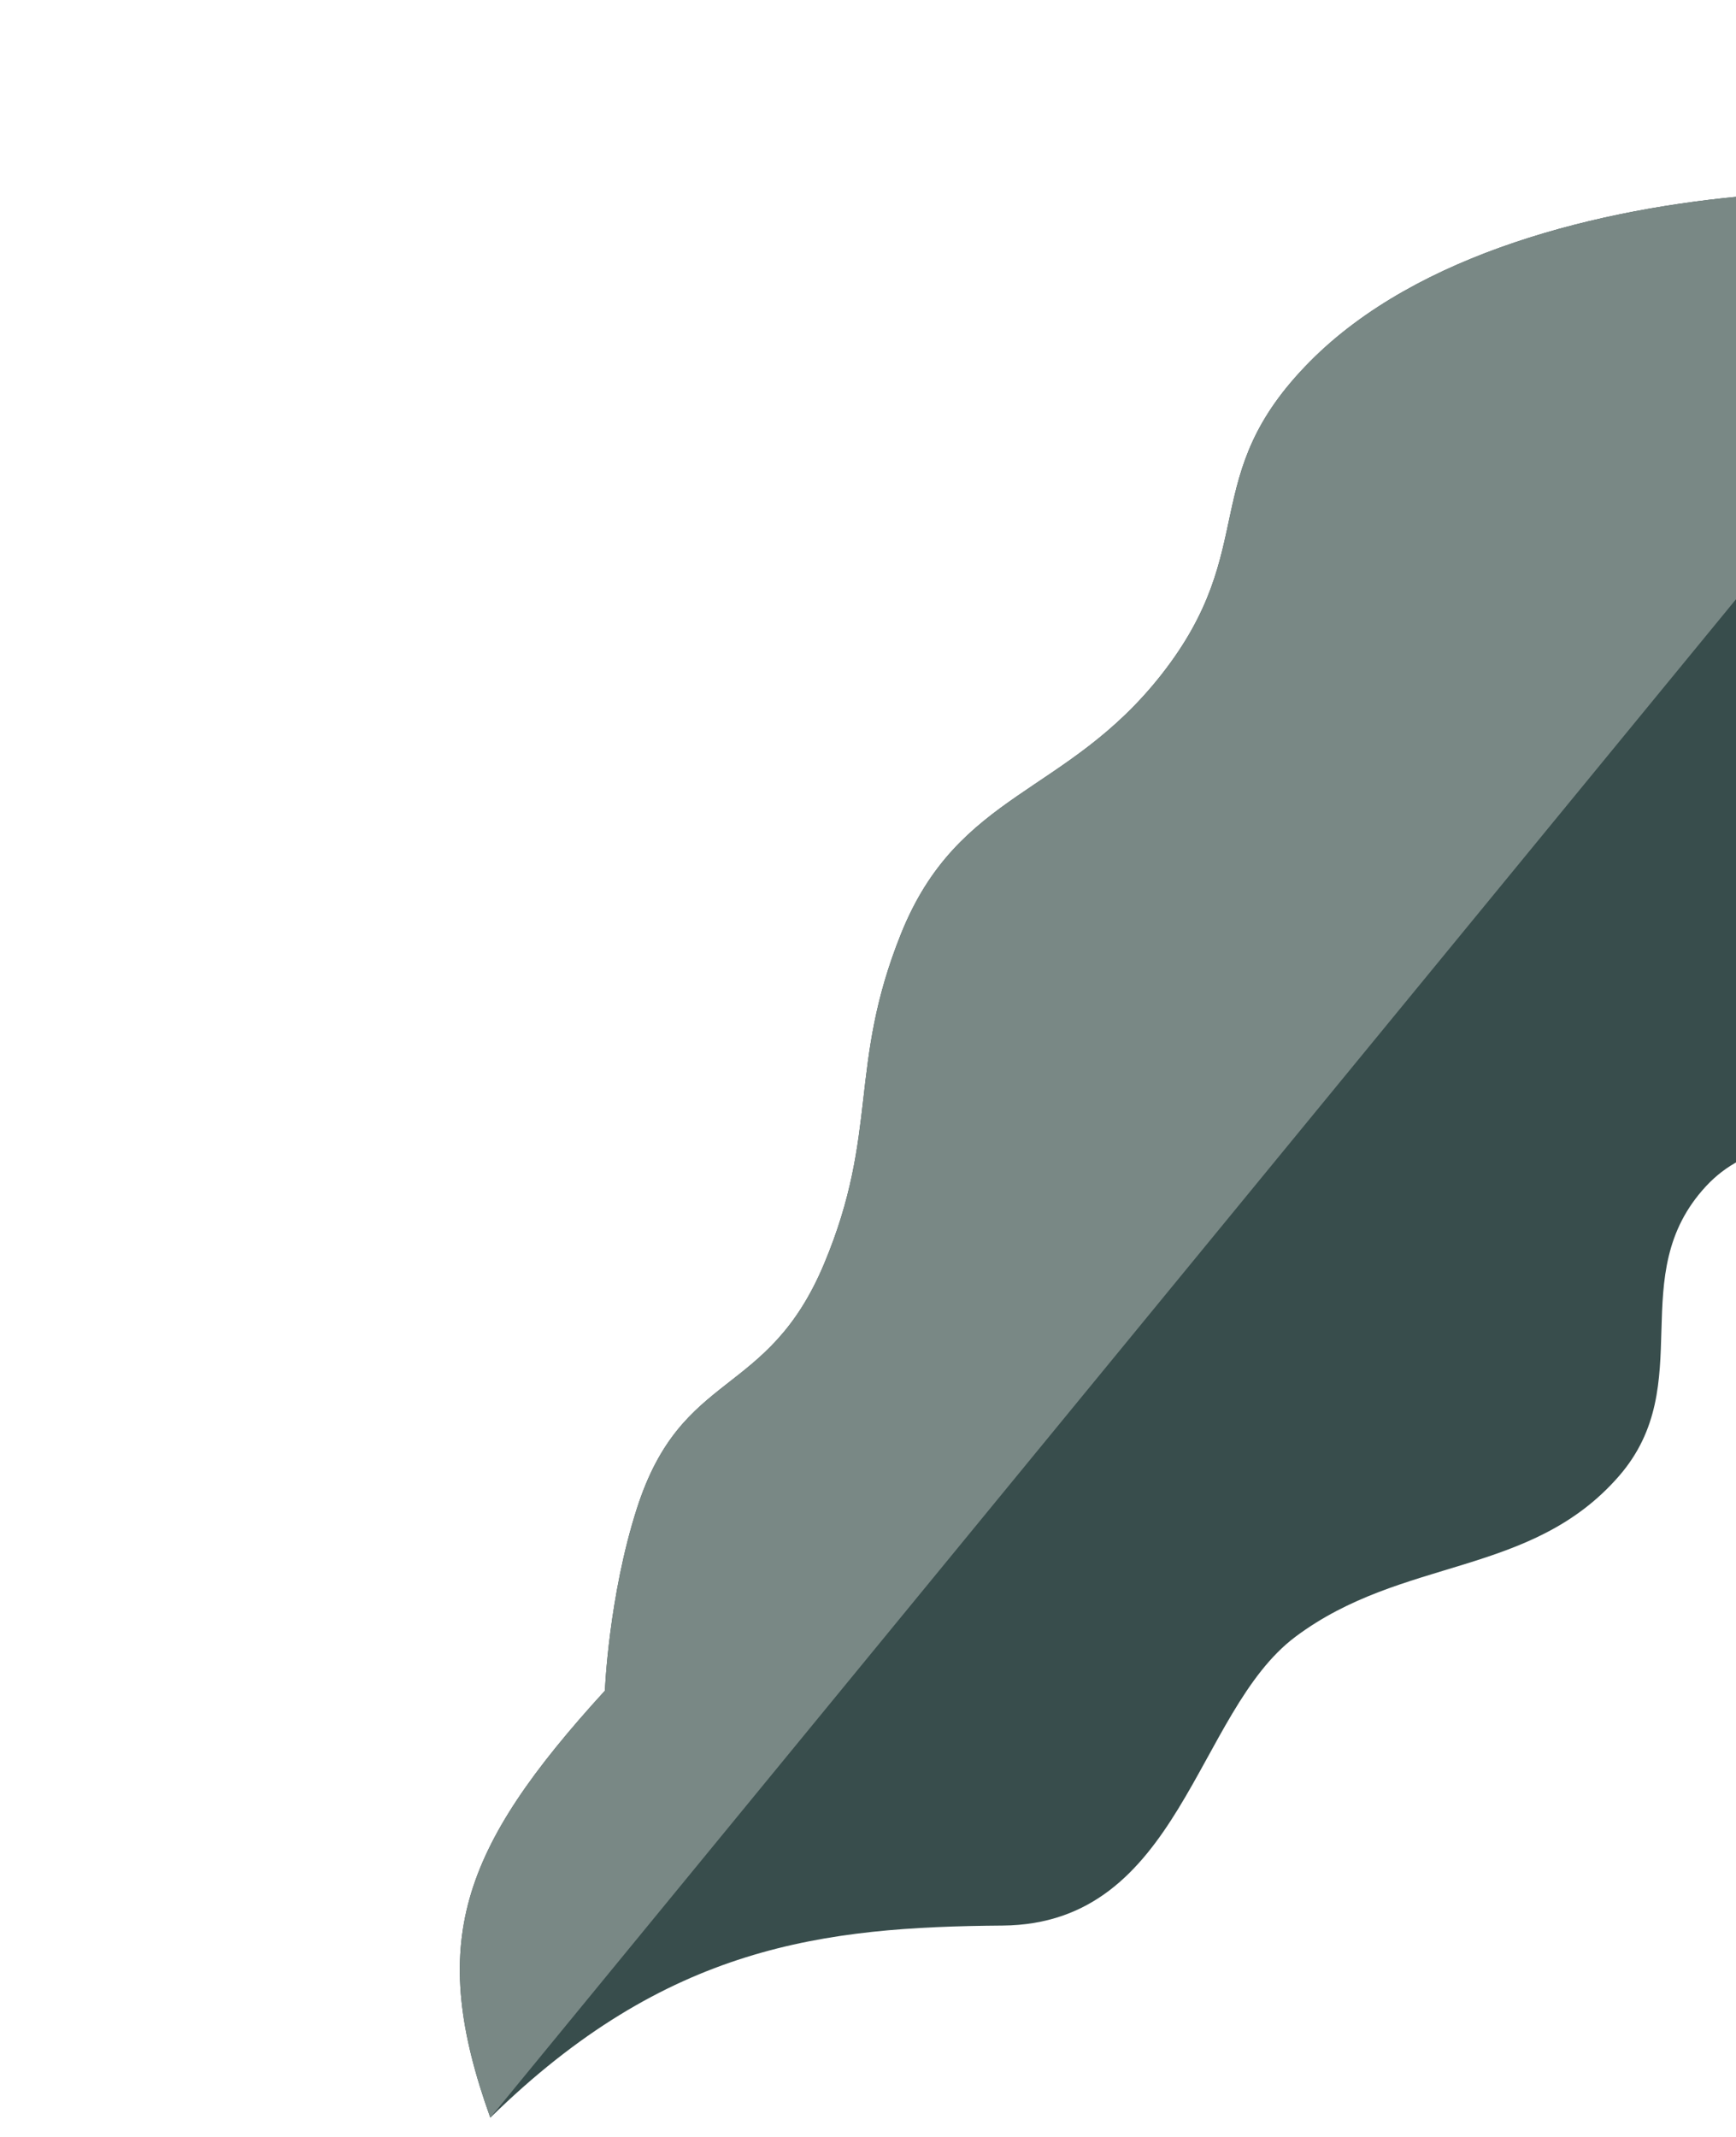
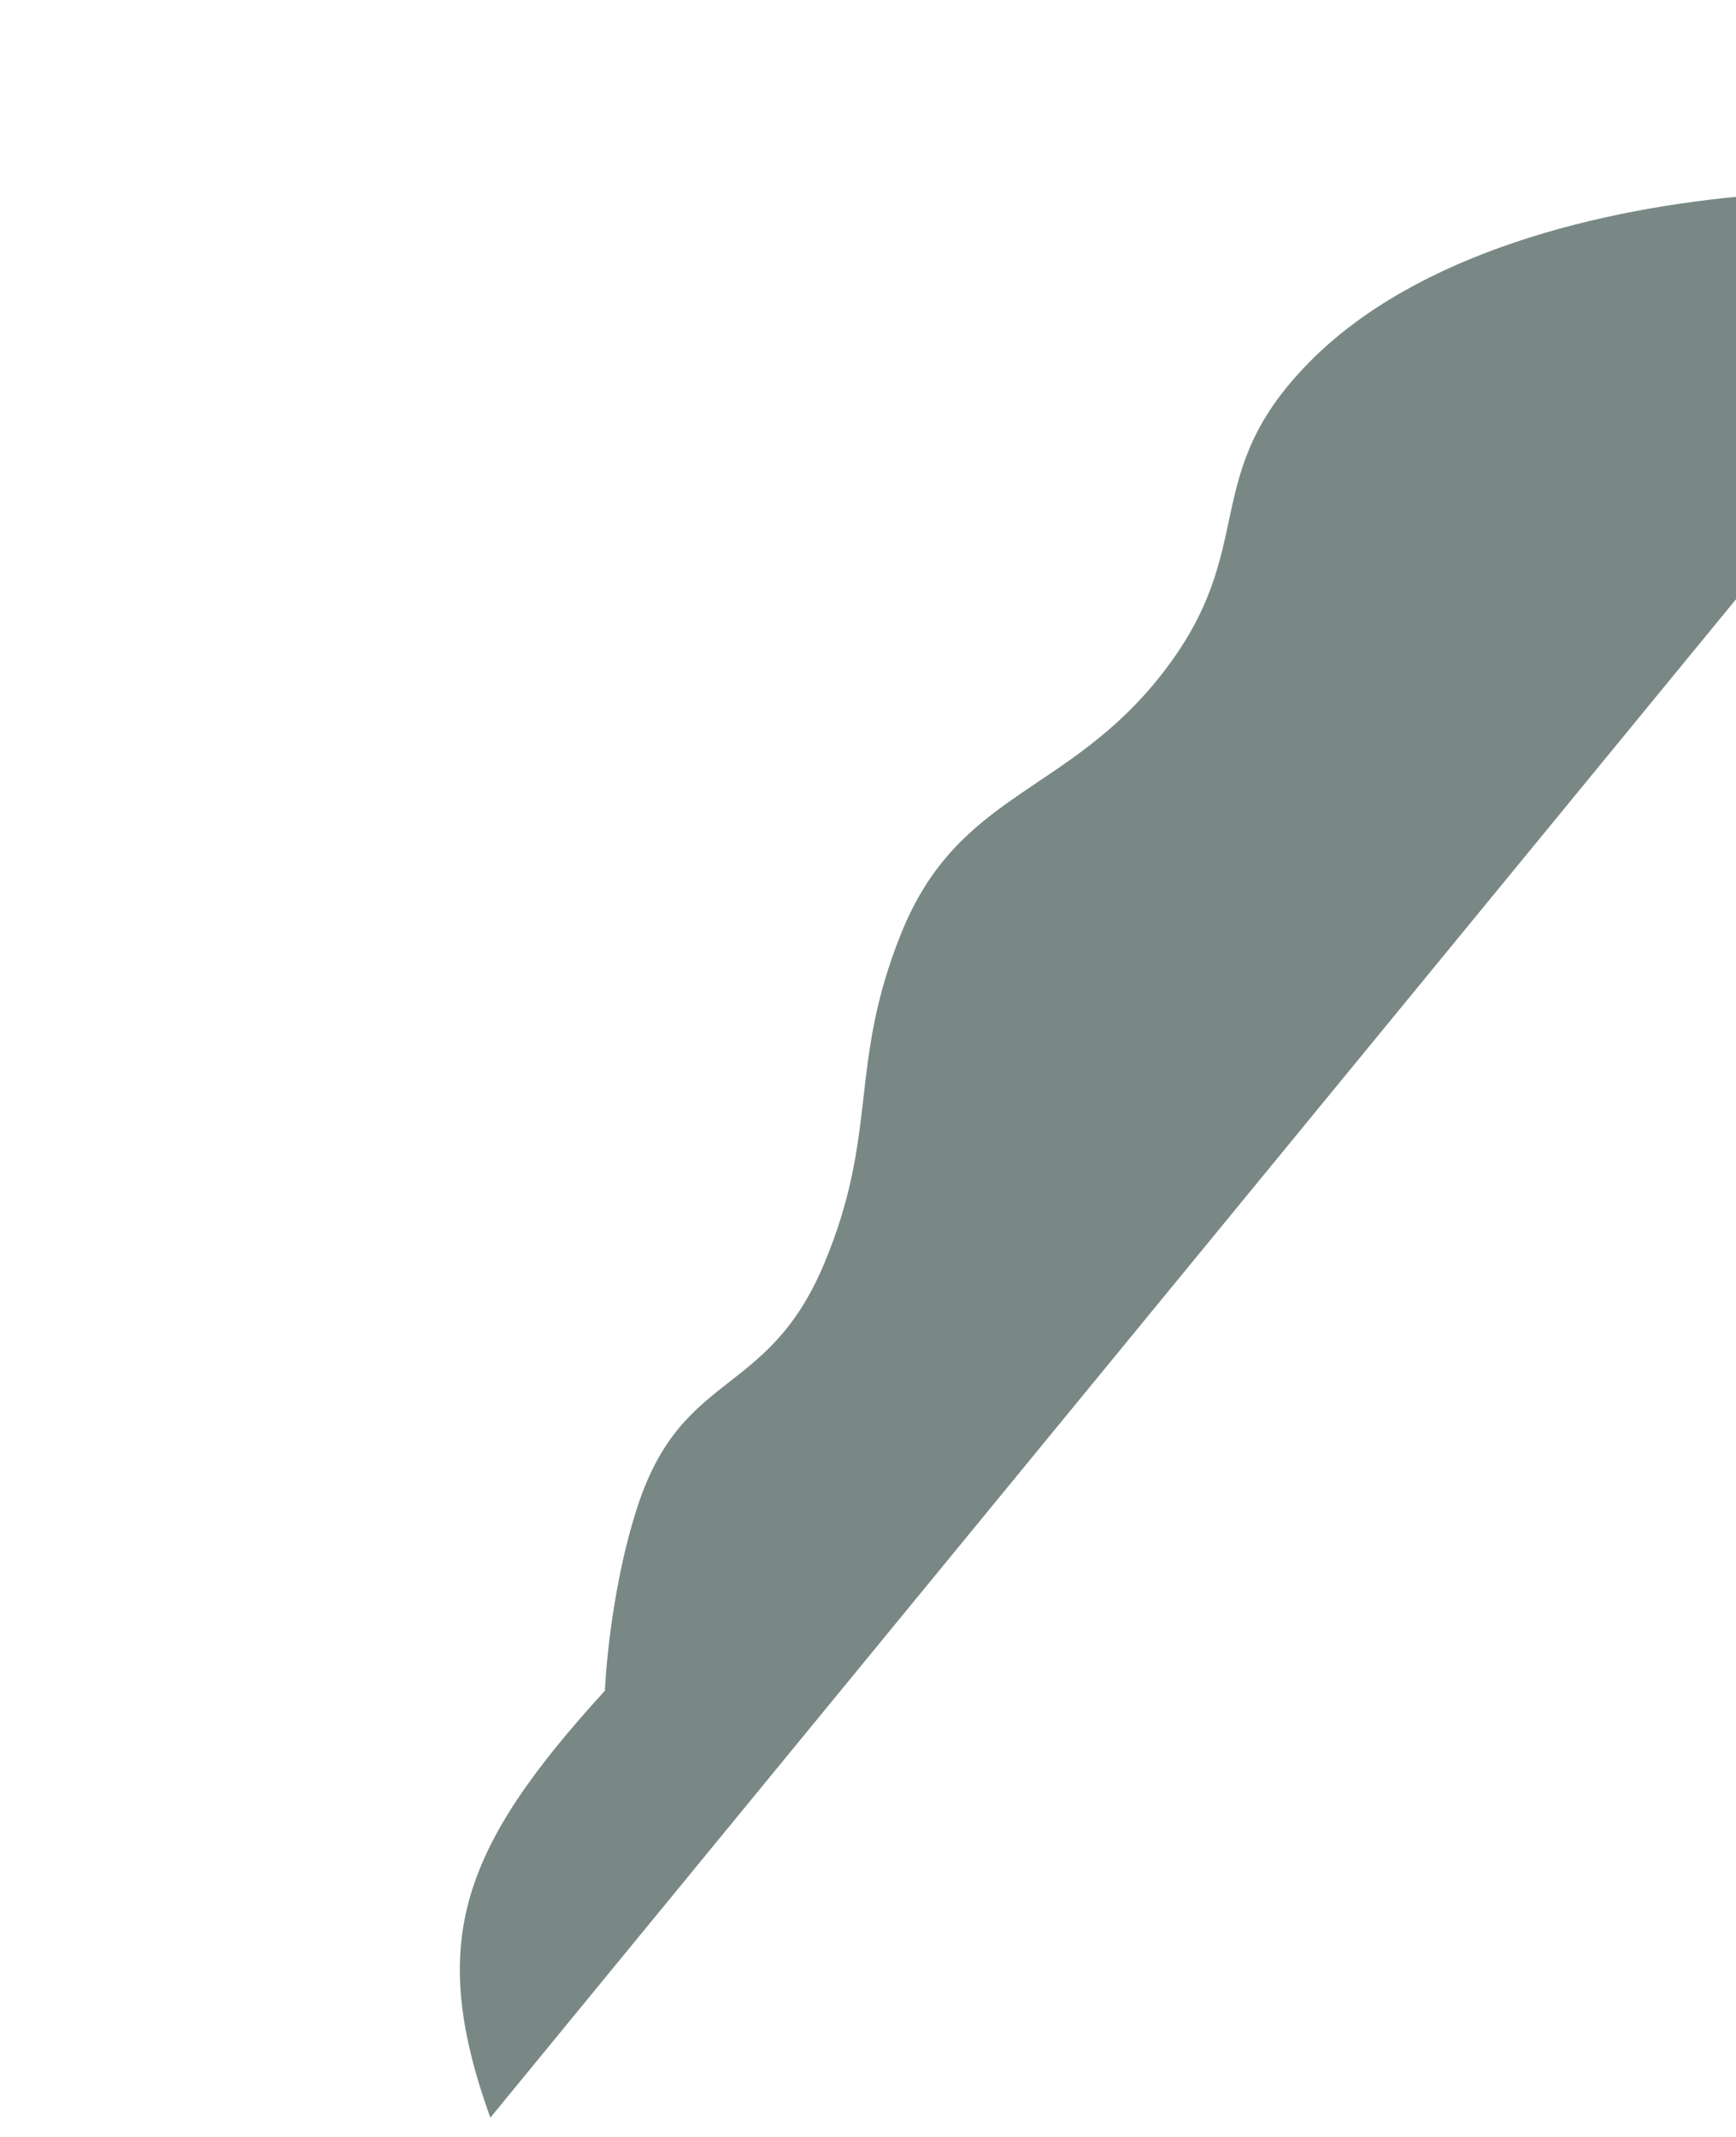
<svg xmlns="http://www.w3.org/2000/svg" width="143" height="176" viewBox="0 0 143 176" fill="none">
  <g opacity="0.8">
-     <path d="M82.581 158.591C67.898 158.705 54.903 160.185 40.389 174.414C35.231 160.033 37.848 152.365 49.827 139.248C49.827 139.248 50.134 131.499 52.461 124.246C56.161 112.713 63.205 115.257 67.886 104.086C72.427 93.249 69.839 87.819 74.217 76.914C78.931 65.172 87.845 65.517 95.664 55.572C103.918 45.074 98.504 39.27 107.9 29.781C116.772 20.822 131.86 17.121 144.425 16.084C174.12 13.631 198.911 56.024 198.911 56.024C198.911 56.024 182.037 57.938 174.981 64.999C167.599 72.385 173.559 82.9 166.131 90.24C159.218 97.072 147.166 90.563 140.547 97.68C133.695 105.049 139.96 113.997 133.349 121.584C126.101 129.902 115.533 128.194 106.704 134.809C98.448 140.995 97.263 158.477 82.581 158.591Z" fill="#06211F" />
    <path d="M107.9 29.781C116.772 20.822 131.86 17.121 144.425 16.084L165.729 21.654L40.389 174.414C35.231 160.033 37.848 152.365 49.827 139.248C49.827 139.248 50.134 131.499 52.461 124.246C56.161 112.713 63.205 115.257 67.886 104.086C72.427 93.249 69.839 87.819 74.217 76.914C78.931 65.172 87.845 65.517 95.664 55.572C103.918 45.074 98.504 39.27 107.9 29.781Z" fill="#586A67" />
  </g>
</svg>